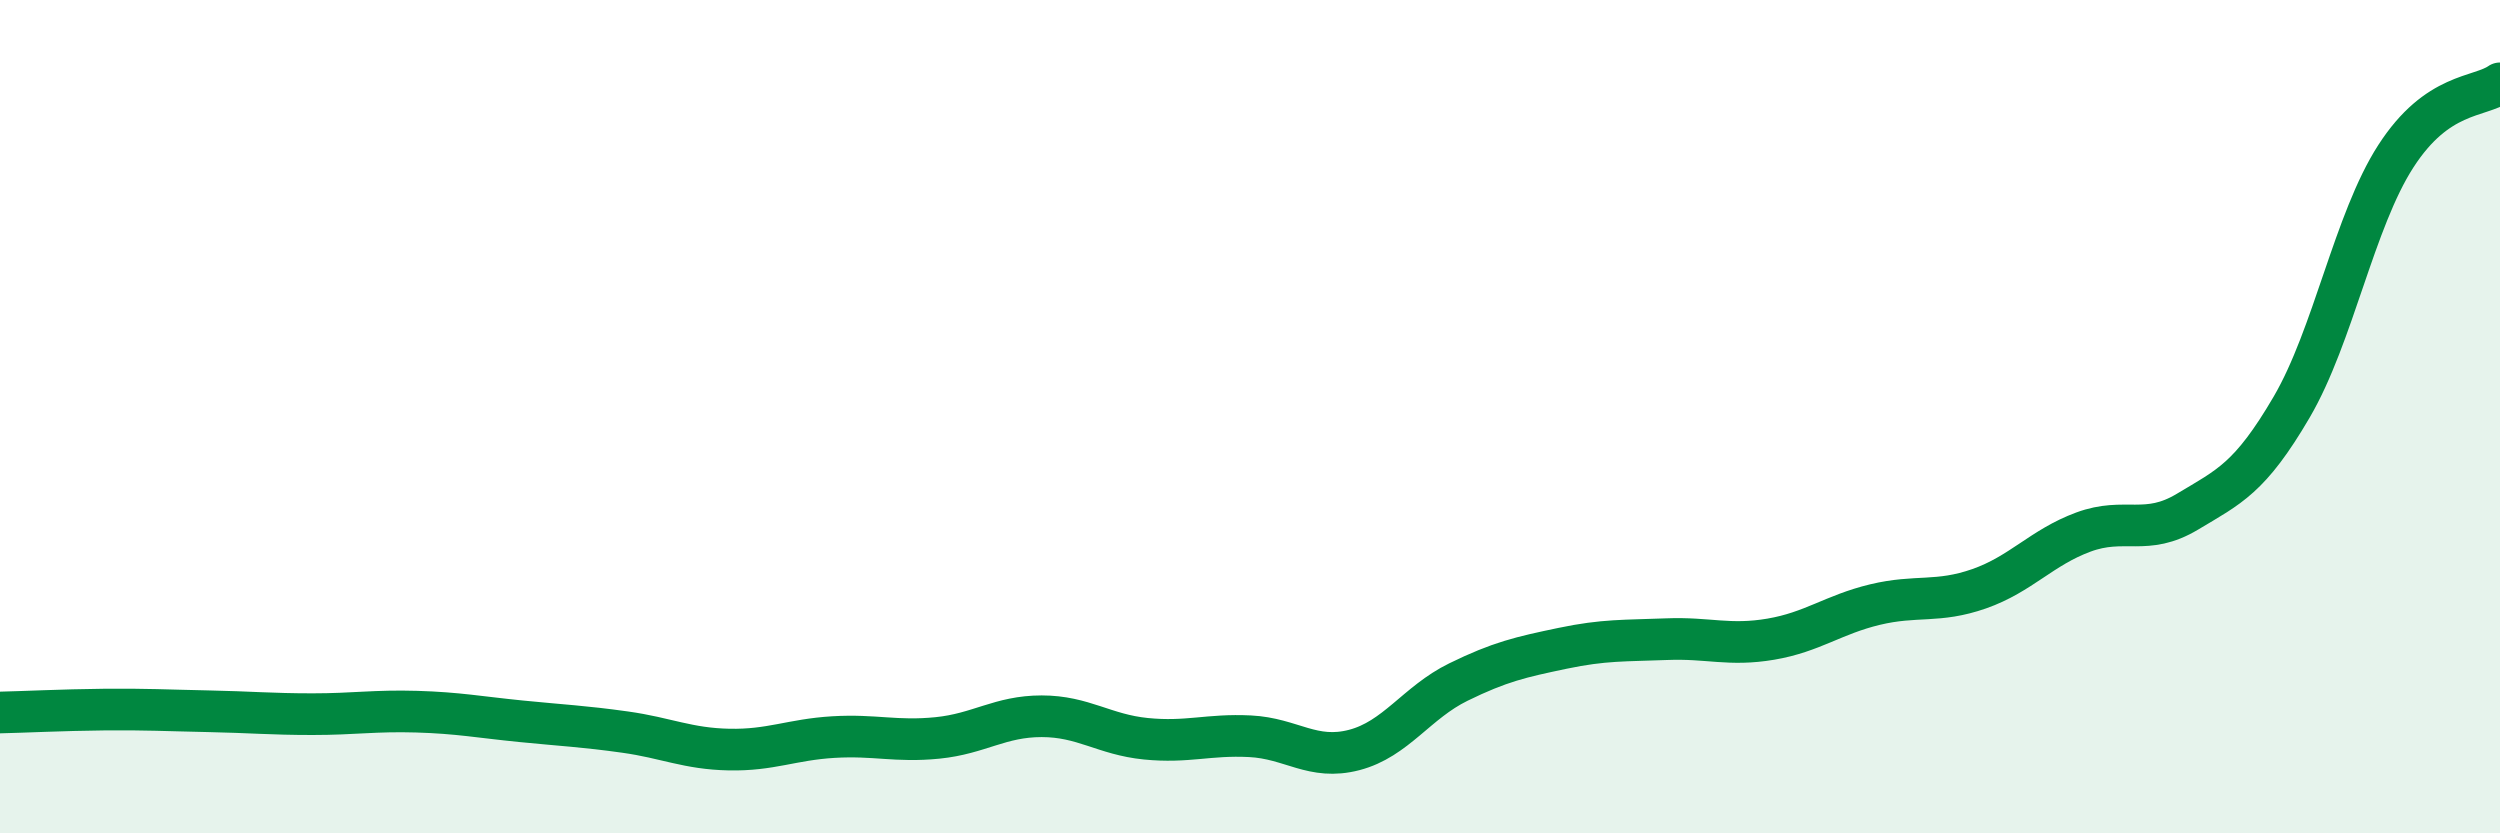
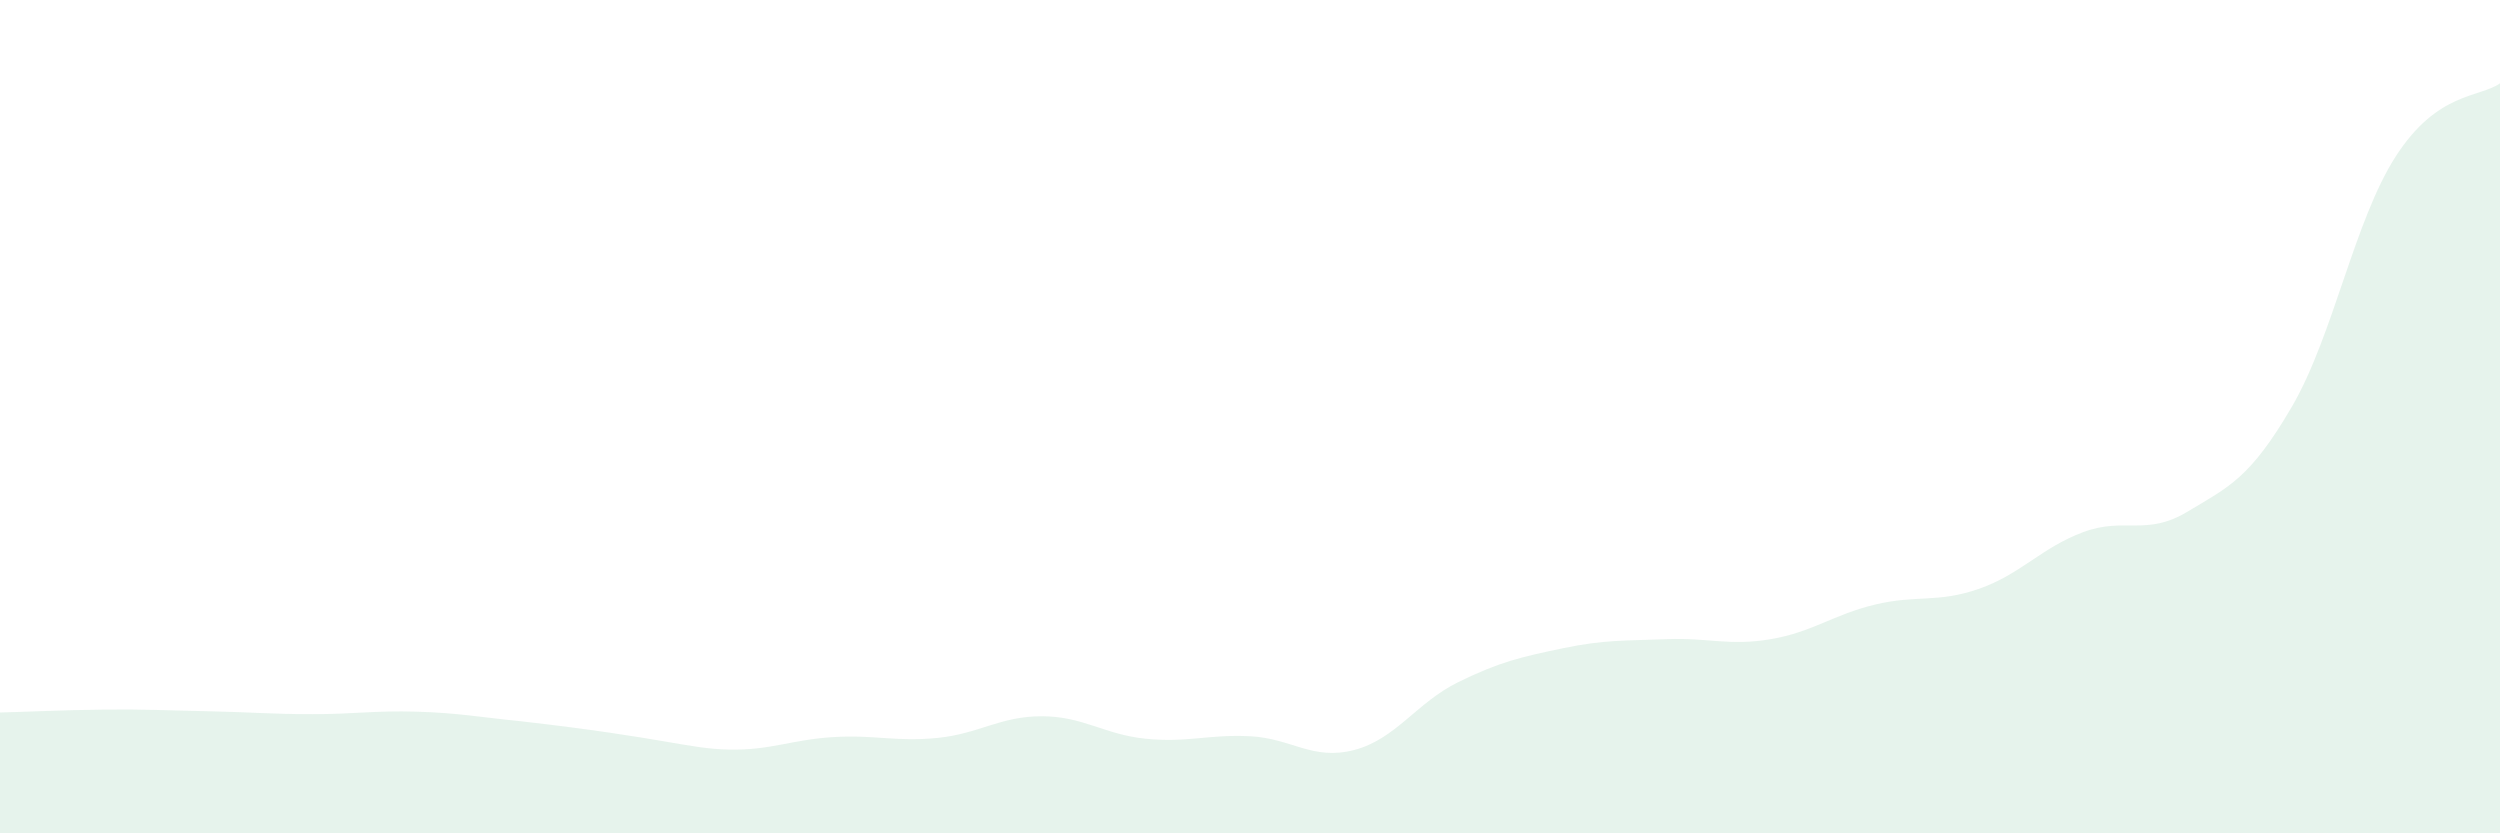
<svg xmlns="http://www.w3.org/2000/svg" width="60" height="20" viewBox="0 0 60 20">
-   <path d="M 0,17.1 C 0.5,17.09 1.5,17.04 2.5,17.03 C 3.5,17.02 4,17.05 5,17.07 C 6,17.09 6.5,17.14 7.5,17.14 C 8.5,17.14 9,17.05 10,17.08 C 11,17.11 11.5,17.21 12.5,17.31 C 13.5,17.41 14,17.43 15,17.57 C 16,17.71 16.5,17.97 17.5,17.99 C 18.5,18.01 19,17.75 20,17.69 C 21,17.63 21.5,17.81 22.5,17.71 C 23.5,17.61 24,17.19 25,17.19 C 26,17.19 26.5,17.63 27.5,17.73 C 28.5,17.83 29,17.62 30,17.67 C 31,17.72 31.5,18.26 32.5,18 C 33.5,17.74 34,16.86 35,16.37 C 36,15.88 36.5,15.77 37.5,15.56 C 38.5,15.35 39,15.38 40,15.34 C 41,15.3 41.5,15.51 42.5,15.34 C 43.5,15.17 44,14.75 45,14.51 C 46,14.27 46.5,14.48 47.5,14.13 C 48.5,13.78 49,13.14 50,12.77 C 51,12.4 51.5,12.88 52.5,12.28 C 53.5,11.68 54,11.48 55,9.77 C 56,8.06 56.5,5.3 57.5,3.75 C 58.5,2.2 59.5,2.35 60,2L60 20L0 20Z" fill="#008740" opacity="0.1" stroke-linecap="round" stroke-linejoin="round" />
-   <path d="M 0,17.1 C 0.5,17.09 1.5,17.04 2.5,17.03 C 3.5,17.02 4,17.05 5,17.07 C 6,17.09 6.5,17.14 7.5,17.14 C 8.5,17.14 9,17.05 10,17.08 C 11,17.11 11.5,17.21 12.5,17.31 C 13.5,17.41 14,17.43 15,17.57 C 16,17.71 16.5,17.97 17.5,17.99 C 18.5,18.01 19,17.75 20,17.69 C 21,17.63 21.5,17.81 22.5,17.71 C 23.5,17.61 24,17.19 25,17.19 C 26,17.19 26.5,17.63 27.5,17.73 C 28.5,17.83 29,17.62 30,17.67 C 31,17.72 31.5,18.26 32.5,18 C 33.5,17.74 34,16.86 35,16.37 C 36,15.88 36.5,15.77 37.5,15.56 C 38.5,15.35 39,15.38 40,15.34 C 41,15.3 41.5,15.51 42.5,15.34 C 43.5,15.17 44,14.75 45,14.51 C 46,14.27 46.5,14.48 47.5,14.13 C 48.5,13.78 49,13.14 50,12.77 C 51,12.4 51.5,12.88 52.5,12.28 C 53.5,11.68 54,11.48 55,9.77 C 56,8.06 56.5,5.3 57.5,3.75 C 58.5,2.2 59.5,2.35 60,2" stroke="#008740" stroke-width="1" fill="none" stroke-linecap="round" stroke-linejoin="round" />
+   <path d="M 0,17.1 C 0.5,17.09 1.5,17.04 2.5,17.03 C 3.5,17.02 4,17.05 5,17.07 C 6,17.09 6.5,17.14 7.5,17.14 C 8.5,17.14 9,17.05 10,17.08 C 11,17.11 11.5,17.21 12.5,17.31 C 16,17.71 16.5,17.97 17.5,17.99 C 18.5,18.01 19,17.75 20,17.69 C 21,17.63 21.5,17.81 22.5,17.71 C 23.5,17.61 24,17.19 25,17.19 C 26,17.19 26.5,17.63 27.5,17.73 C 28.5,17.83 29,17.62 30,17.67 C 31,17.72 31.5,18.26 32.5,18 C 33.5,17.74 34,16.86 35,16.37 C 36,15.88 36.5,15.77 37.5,15.56 C 38.5,15.35 39,15.38 40,15.34 C 41,15.3 41.5,15.51 42.5,15.34 C 43.5,15.17 44,14.75 45,14.51 C 46,14.27 46.5,14.48 47.5,14.13 C 48.5,13.78 49,13.14 50,12.77 C 51,12.4 51.5,12.88 52.5,12.28 C 53.5,11.68 54,11.48 55,9.77 C 56,8.06 56.5,5.3 57.5,3.75 C 58.5,2.2 59.5,2.35 60,2L60 20L0 20Z" fill="#008740" opacity="0.1" stroke-linecap="round" stroke-linejoin="round" />
</svg>